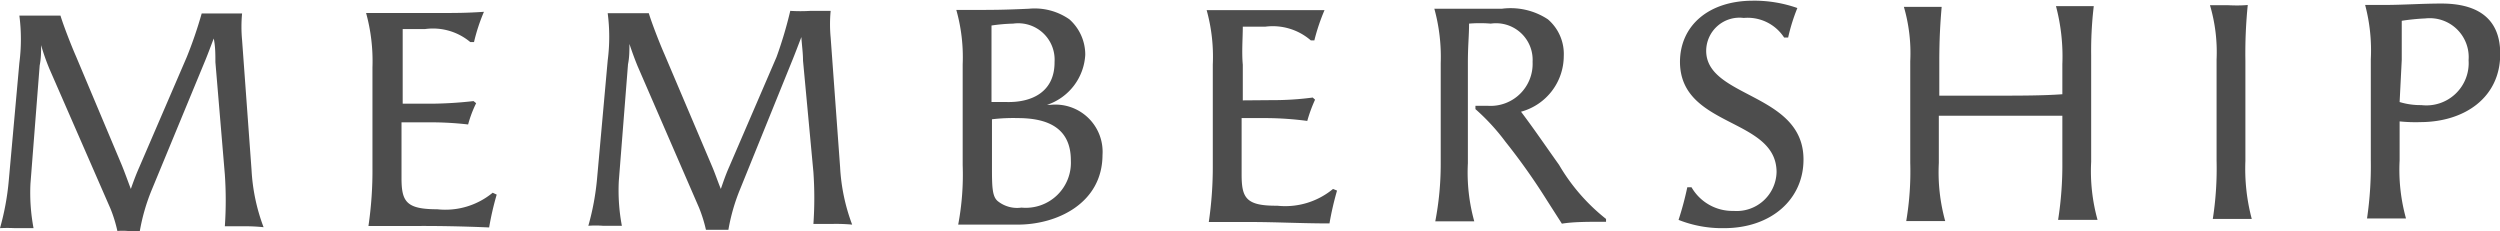
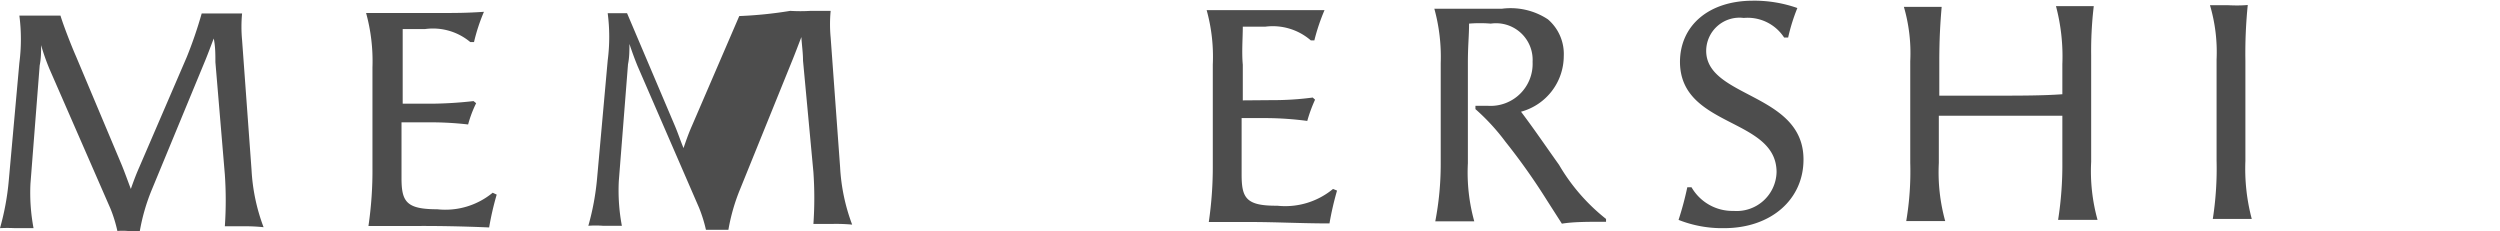
<svg xmlns="http://www.w3.org/2000/svg" viewBox="0 0 105.85 9.79">
  <defs>
    <style>.cls-1{fill:#4d4d4d;}</style>
  </defs>
  <g id="レイヤー_2" data-name="レイヤー 2">
    <g id="レイヤー_1-2" data-name="レイヤー 1">
      <path class="cls-1" d="M10.37,9.58c-.28,0-.57,0-.85,0a16,16,0,0,0,0-2.19l-.4-4.76c0-.32,0-.66-.07-1-.14.36-.27.72-.41,1.05L6.42,8.05a8.31,8.31,0,0,0-.5,1.73l-.51,0a2.68,2.68,0,0,0-.44,0,5.86,5.86,0,0,0-.29-.94L2.09,2.91c-.14-.34-.25-.65-.35-1,0,.29,0,.57-.06.86L1.29,7.77a8.06,8.06,0,0,0,.13,1.89c-.2,0-.5,0-.8,0a5.85,5.85,0,0,0-.62,0,10.87,10.87,0,0,0,.37-2l.45-5a7.75,7.75,0,0,0,0-2h.82c.36,0,.53,0,.92,0,.13.43.47,1.3.66,1.73L5.16,7c.13.32.25.66.38,1,.09-.26.21-.59.37-.95l2-4.64A18.11,18.11,0,0,0,8.54.57c.21,0,.52,0,.86,0s.57,0,.85,0a6,6,0,0,0,0,1.13l.4,5.49a8.06,8.06,0,0,0,.51,2.43A7.51,7.51,0,0,0,10.37,9.58Z" />
      <path class="cls-1" d="M18.32,4.39a16.92,16.92,0,0,0,1.73-.11l.11.09a4.89,4.89,0,0,0-.34.9,13.73,13.73,0,0,0-1.7-.09H17V7.53c0,1,.19,1.33,1.51,1.33a3.15,3.15,0,0,0,2.35-.7l.17.08a12.24,12.24,0,0,0-.32,1.39c-1.17-.05-2.29-.07-3.3-.06-.82,0-1.34,0-1.81,0a16.15,16.15,0,0,0,.17-2.47V2.85a7.68,7.68,0,0,0-.27-2.3h3.17c.62,0,1.09,0,1.82-.05a7.68,7.68,0,0,0-.42,1.28l-.16,0A2.46,2.46,0,0,0,18,1.23l-.95,0c0,.47,0,1.08,0,1.61V4.39Z" />
-       <path class="cls-1" d="M35.29,9.48c-.28,0-.57,0-.85,0a16,16,0,0,0,0-2.19L34,2.57c0-.33-.05-.66-.07-1-.14.36-.27.71-.41,1.05L31.34,8a8.14,8.14,0,0,0-.5,1.73l-.51,0-.44,0a6.12,6.12,0,0,0-.29-.93L27,2.81c-.14-.34-.25-.65-.35-.95,0,.28,0,.57-.06.86l-.39,4.95a8.06,8.06,0,0,0,.13,1.89c-.2,0-.5,0-.8,0a4,4,0,0,0-.62,0,10.84,10.84,0,0,0,.37-2l.45-5a7.75,7.75,0,0,0,0-2h.82c.36,0,.53,0,.92,0,.13.43.47,1.3.66,1.73l2,4.71c.14.32.25.66.39,1,.09-.26.2-.59.36-.95l2-4.64A17.58,17.58,0,0,0,33.46.46a7.07,7.07,0,0,0,.86,0l.85,0a6,6,0,0,0,0,1.13l.4,5.49a8.12,8.12,0,0,0,.51,2.43A7.51,7.51,0,0,0,35.29,9.48Z" />
-       <path class="cls-1" d="M43.09,9.51c-.42,0-.8,0-1.62,0l-.9,0A11.37,11.37,0,0,0,40.76,7l0-4.28a7.37,7.37,0,0,0-.27-2.3h.78c.72,0,1.21,0,2.29-.05a2.57,2.57,0,0,1,1.72.45,2,2,0,0,1,.67,1.5,2.37,2.37,0,0,1-1.62,2.12v0h.14a2,2,0,0,1,2.21,2.13C46.67,8.59,44.78,9.51,43.09,9.51Zm1.56-6.89A1.54,1.54,0,0,0,42.9,1a7.3,7.3,0,0,0-.92.08c0,.52,0,1.14,0,1.66V4.32c.2,0,.44,0,.66,0C43.68,4.34,44.66,3.9,44.65,2.62ZM43.09,5A7.59,7.59,0,0,0,42,5.05V7c0,.88,0,1.32.25,1.52a1.31,1.31,0,0,0,1,.27,1.91,1.91,0,0,0,2.09-2C45.34,5.37,44.29,5,43.09,5Z" />
+       <path class="cls-1" d="M35.29,9.48c-.28,0-.57,0-.85,0a16,16,0,0,0,0-2.19L34,2.57c0-.33-.05-.66-.07-1-.14.36-.27.71-.41,1.05L31.34,8a8.14,8.14,0,0,0-.5,1.73l-.51,0-.44,0a6.12,6.12,0,0,0-.29-.93L27,2.81c-.14-.34-.25-.65-.35-.95,0,.28,0,.57-.06.86l-.39,4.95a8.06,8.06,0,0,0,.13,1.89c-.2,0-.5,0-.8,0a4,4,0,0,0-.62,0,10.84,10.84,0,0,0,.37-2l.45-5a7.75,7.75,0,0,0,0-2h.82l2,4.71c.14.32.25.66.39,1,.09-.26.2-.59.36-.95l2-4.64A17.58,17.58,0,0,0,33.46.46a7.07,7.07,0,0,0,.86,0l.85,0a6,6,0,0,0,0,1.13l.4,5.49a8.12,8.12,0,0,0,.51,2.43A7.51,7.51,0,0,0,35.29,9.48Z" />
      <path class="cls-1" d="M53.85,4.24a12.73,12.73,0,0,0,1.73-.11l.1.09a6.09,6.09,0,0,0-.33.9A13.73,13.73,0,0,0,53.65,5H52.57V7.38c0,1,.18,1.34,1.51,1.33A3.17,3.17,0,0,0,56.44,8l.17.07a12.75,12.75,0,0,0-.32,1.39c-1.17,0-2.29-.06-3.3-.06-.82,0-1.34,0-1.81,0A16.05,16.05,0,0,0,51.35,7l0-4.27a7.38,7.38,0,0,0-.26-2.3h3.17l1.82,0a8.34,8.34,0,0,0-.43,1.28l-.15,0a2.46,2.46,0,0,0-1.93-.58l-.95,0c0,.47-.05,1.08,0,1.61V4.25Z" />
      <path class="cls-1" d="M63.12,1A5.59,5.59,0,0,0,62.2,1c0,.54-.05.91-.05,1.66l0,4.25a7.71,7.71,0,0,0,.27,2.46c-.17,0-.5,0-.82,0s-.66,0-.83,0A12.82,12.82,0,0,0,61,6.94l0-4.27a7.68,7.68,0,0,0-.27-2.3h.73c.65,0,1.18,0,2.13,0a2.86,2.86,0,0,1,1.95.45,1.93,1.93,0,0,1,.67,1.55,2.45,2.45,0,0,1-1.81,2.36c.56.74,1.06,1.48,1.61,2.25A8.17,8.17,0,0,0,68,9.27L68,9.39c-.78,0-1.38,0-1.87.08l-.64-1A26.86,26.86,0,0,0,63.74,6a9,9,0,0,0-1.27-1.38l0-.14H63a1.78,1.78,0,0,0,1.89-1.86A1.55,1.55,0,0,0,63.12,1Z" />
      <path class="cls-1" d="M73,9.66a5,5,0,0,1-1.93-.35,13.38,13.38,0,0,0,.37-1.38l.18,0a2,2,0,0,0,1.78,1,1.69,1.69,0,0,0,1.82-1.64c0-2.32-4.07-1.87-4.09-4.66,0-1.55,1.22-2.59,3.06-2.6A5.48,5.48,0,0,1,76.1.34a7.8,7.8,0,0,0-.39,1.25l-.17,0A1.84,1.84,0,0,0,73.83.76a1.41,1.41,0,0,0-1.59,1.39c0,2,4.11,1.78,4.12,4.59C76.37,8.43,75,9.66,73,9.66Z" />
      <path class="cls-1" d="M80.88,2.59a7,7,0,0,0-.27-2.3h.6c.39,0,.76,0,1,0-.06.71-.1,1.35-.1,2.35V4.05c.61,0,1.8,0,2.56,0s1.86,0,2.65-.06V2.72A8.34,8.34,0,0,0,87.05.26h.79c.26,0,.54,0,.81,0a16.12,16.12,0,0,0-.11,2.08l0,4.51a7.71,7.71,0,0,0,.27,2.46l-.82,0c-.29,0-.59,0-.85,0a15,15,0,0,0,.18-2.47V4.9l-2.68,0c-.77,0-1.57,0-2.55,0v2a7.75,7.75,0,0,0,.27,2.46c-.17,0-.49,0-.82,0l-.83,0a12.63,12.63,0,0,0,.17-2.47Z" />
      <path class="cls-1" d="M95.17.21a20.5,20.5,0,0,0-.1,2.36V6.82a8.27,8.27,0,0,0,.27,2.45c-.2,0-.62,0-.84,0s-.6,0-.81,0a13.88,13.88,0,0,0,.16-2.47l0-4.28A7,7,0,0,0,93.57.22l.76,0C94.68.24,95,.23,95.17.21Z" />
-       <path class="cls-1" d="M101.6,5.14V6.79a7.71,7.71,0,0,0,.27,2.46c-.22,0-.52,0-.82,0l-.83,0a15.28,15.28,0,0,0,.16-2.47l0-4.27a7.5,7.5,0,0,0-.24-2.3l.76,0c.84,0,1.65-.06,2.47-.06,1.43,0,2.49.55,2.49,2.13,0,1.86-1.52,2.88-3.36,2.89A6.64,6.64,0,0,1,101.6,5.14Zm0-.82a3,3,0,0,0,.92.13,1.79,1.79,0,0,0,2-1.9A1.65,1.65,0,0,0,102.69.78a9.31,9.31,0,0,0-1,.1c0,.52,0,1.15,0,1.66Z" />
    </g>
  </g>
</svg>